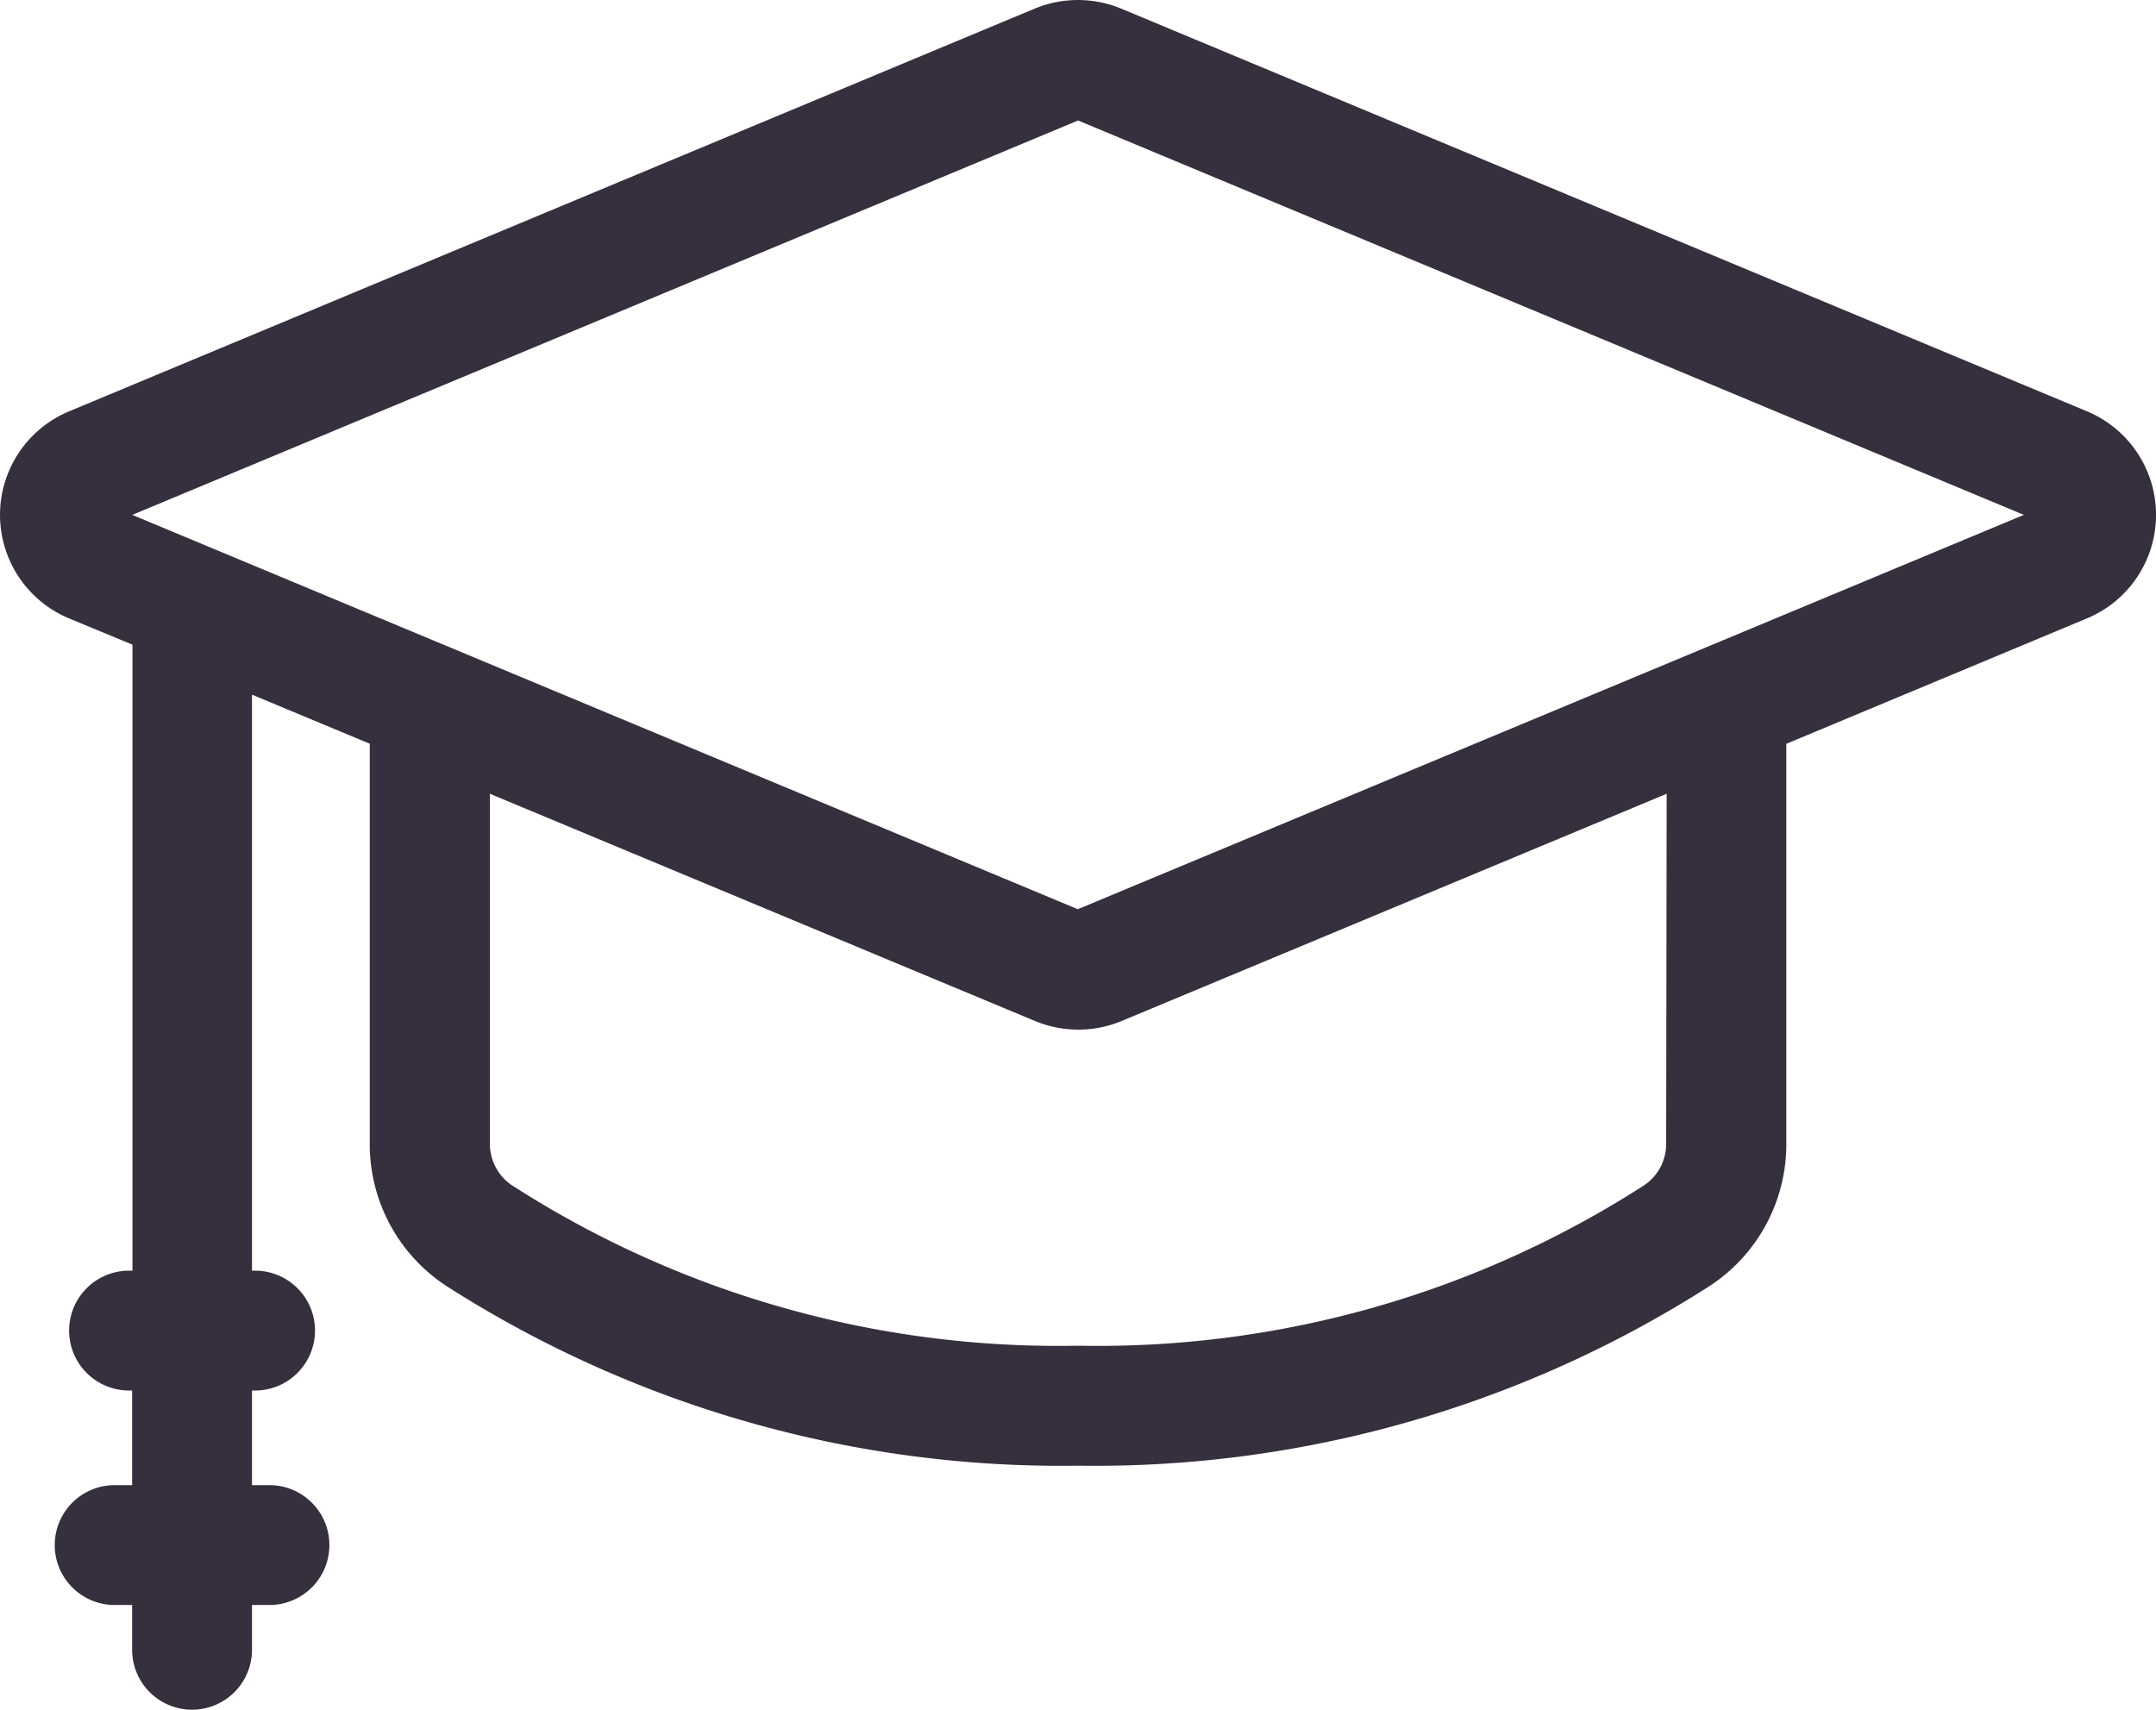
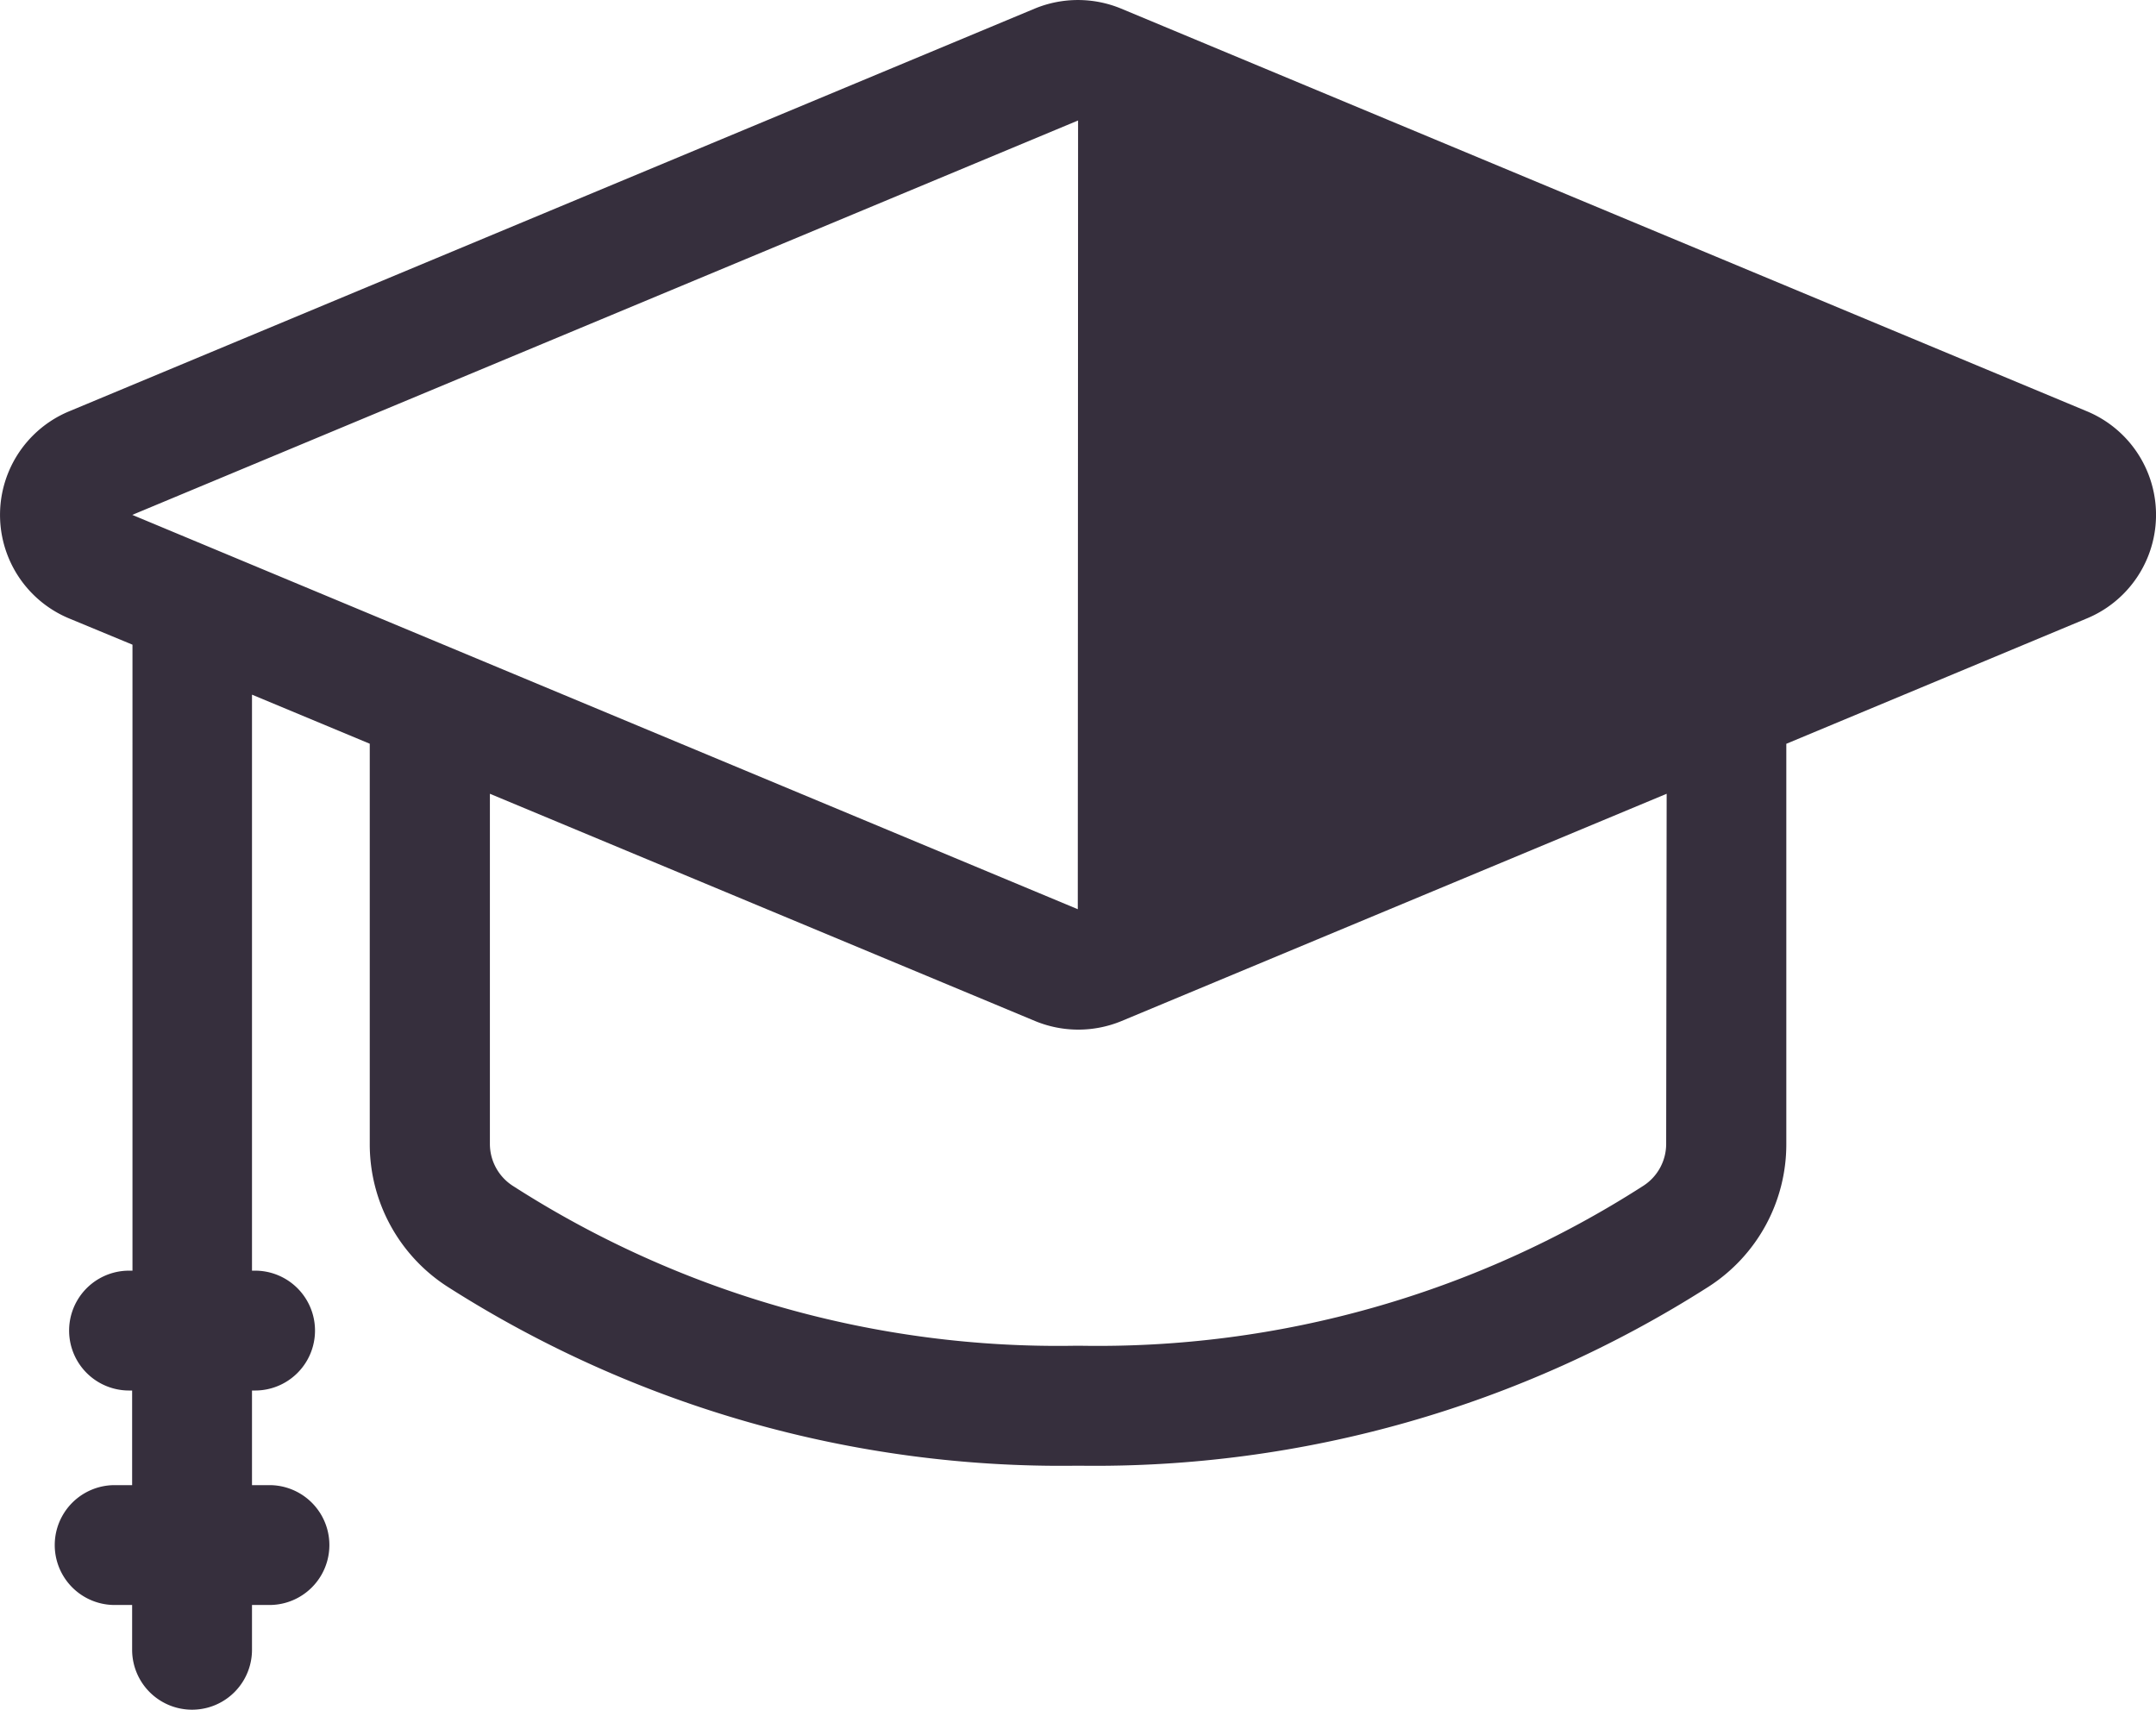
<svg xmlns="http://www.w3.org/2000/svg" width="30.758" height="24.393" viewBox="0 0 30.758 24.393">
  <g transform="translate(-9.039 -142.631)">
    <g transform="translate(3.995 128.29)">
      <g transform="translate(5.049 14.342)">
-         <path d="M34.814,20.208,21.039,14.464a1.613,1.613,0,0,0-1.234,0L6.034,20.208a1.6,1.6,0,0,0,0,2.958l.9.373V32.47H6.885a.855.855,0,1,0,0,1.71h.044v1.35H6.68a.855.855,0,1,0,0,1.71h.249v.639a.855.855,0,0,0,1.71,0V37.24h.249a.855.855,0,1,0,0-1.71H8.639V34.18h.044a.855.855,0,1,0,0-1.71H8.639V24.252l1.68.7V30.66A2.416,2.416,0,0,0,11.43,32.7a16.266,16.266,0,0,0,8.97,2.553h.053A16.266,16.266,0,0,0,29.417,32.7a2.415,2.415,0,0,0,1.111-2.039V24.953l4.286-1.788a1.6,1.6,0,0,0,0-2.957Zm-6,10.452a.711.711,0,0,1-.327.6,14.392,14.392,0,0,1-8.043,2.281H20.4a14.39,14.39,0,0,1-8.04-2.281.712.712,0,0,1-.327-.6V25.666l7.779,3.243h0a1.613,1.613,0,0,0,1.231,0l7.778-3.243ZM20.42,27.313,6.931,21.687,20.424,16.06l13.493,5.627Z" transform="translate(-5.049 -14.342)" fill="#362f3d" />
+         <path d="M34.814,20.208,21.039,14.464a1.613,1.613,0,0,0-1.234,0L6.034,20.208a1.6,1.6,0,0,0,0,2.958l.9.373V32.47H6.885a.855.855,0,1,0,0,1.71h.044v1.35H6.68a.855.855,0,1,0,0,1.71h.249v.639a.855.855,0,0,0,1.71,0V37.24h.249a.855.855,0,1,0,0-1.71H8.639V34.18h.044a.855.855,0,1,0,0-1.71H8.639V24.252l1.68.7V30.66A2.416,2.416,0,0,0,11.43,32.7a16.266,16.266,0,0,0,8.97,2.553h.053A16.266,16.266,0,0,0,29.417,32.7a2.415,2.415,0,0,0,1.111-2.039V24.953l4.286-1.788a1.6,1.6,0,0,0,0-2.957Zm-6,10.452a.711.711,0,0,1-.327.6,14.392,14.392,0,0,1-8.043,2.281H20.4a14.39,14.39,0,0,1-8.04-2.281.712.712,0,0,1-.327-.6V25.666l7.779,3.243h0a1.613,1.613,0,0,0,1.231,0l7.778-3.243ZM20.42,27.313,6.931,21.687,20.424,16.06Z" transform="translate(-5.049 -14.342)" fill="#362f3d" />
      </g>
    </g>
  </g>
</svg>